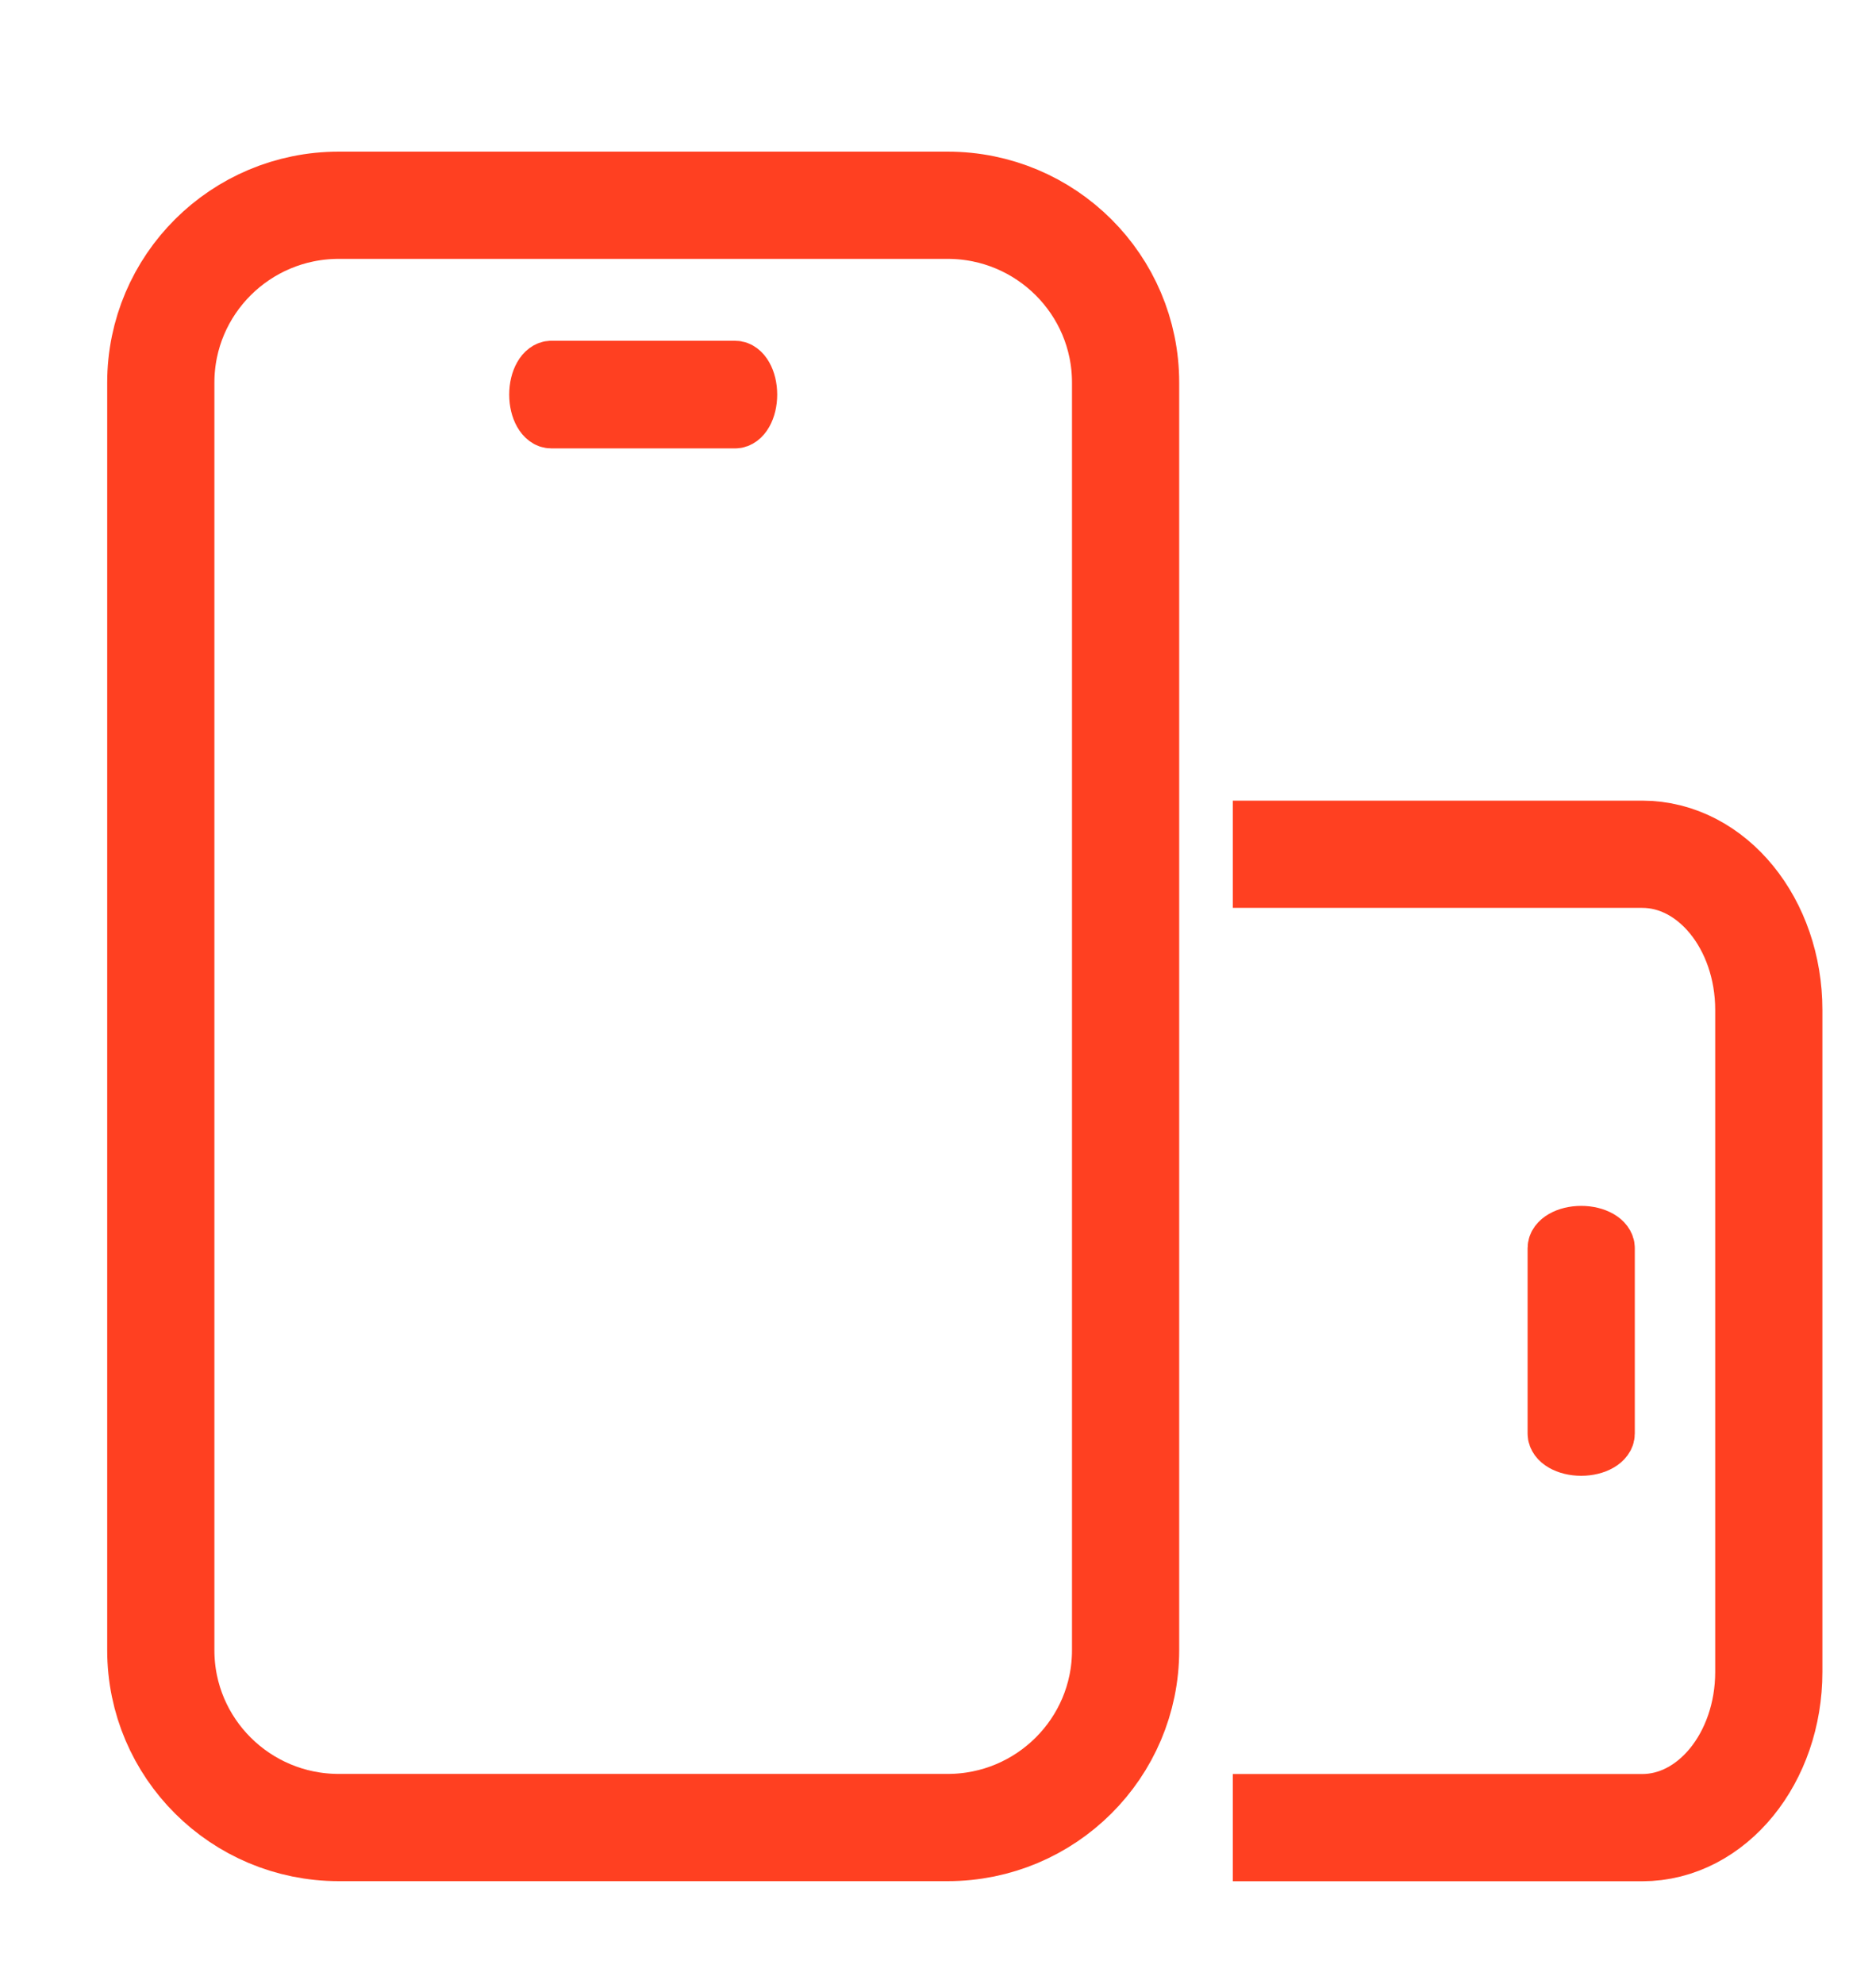
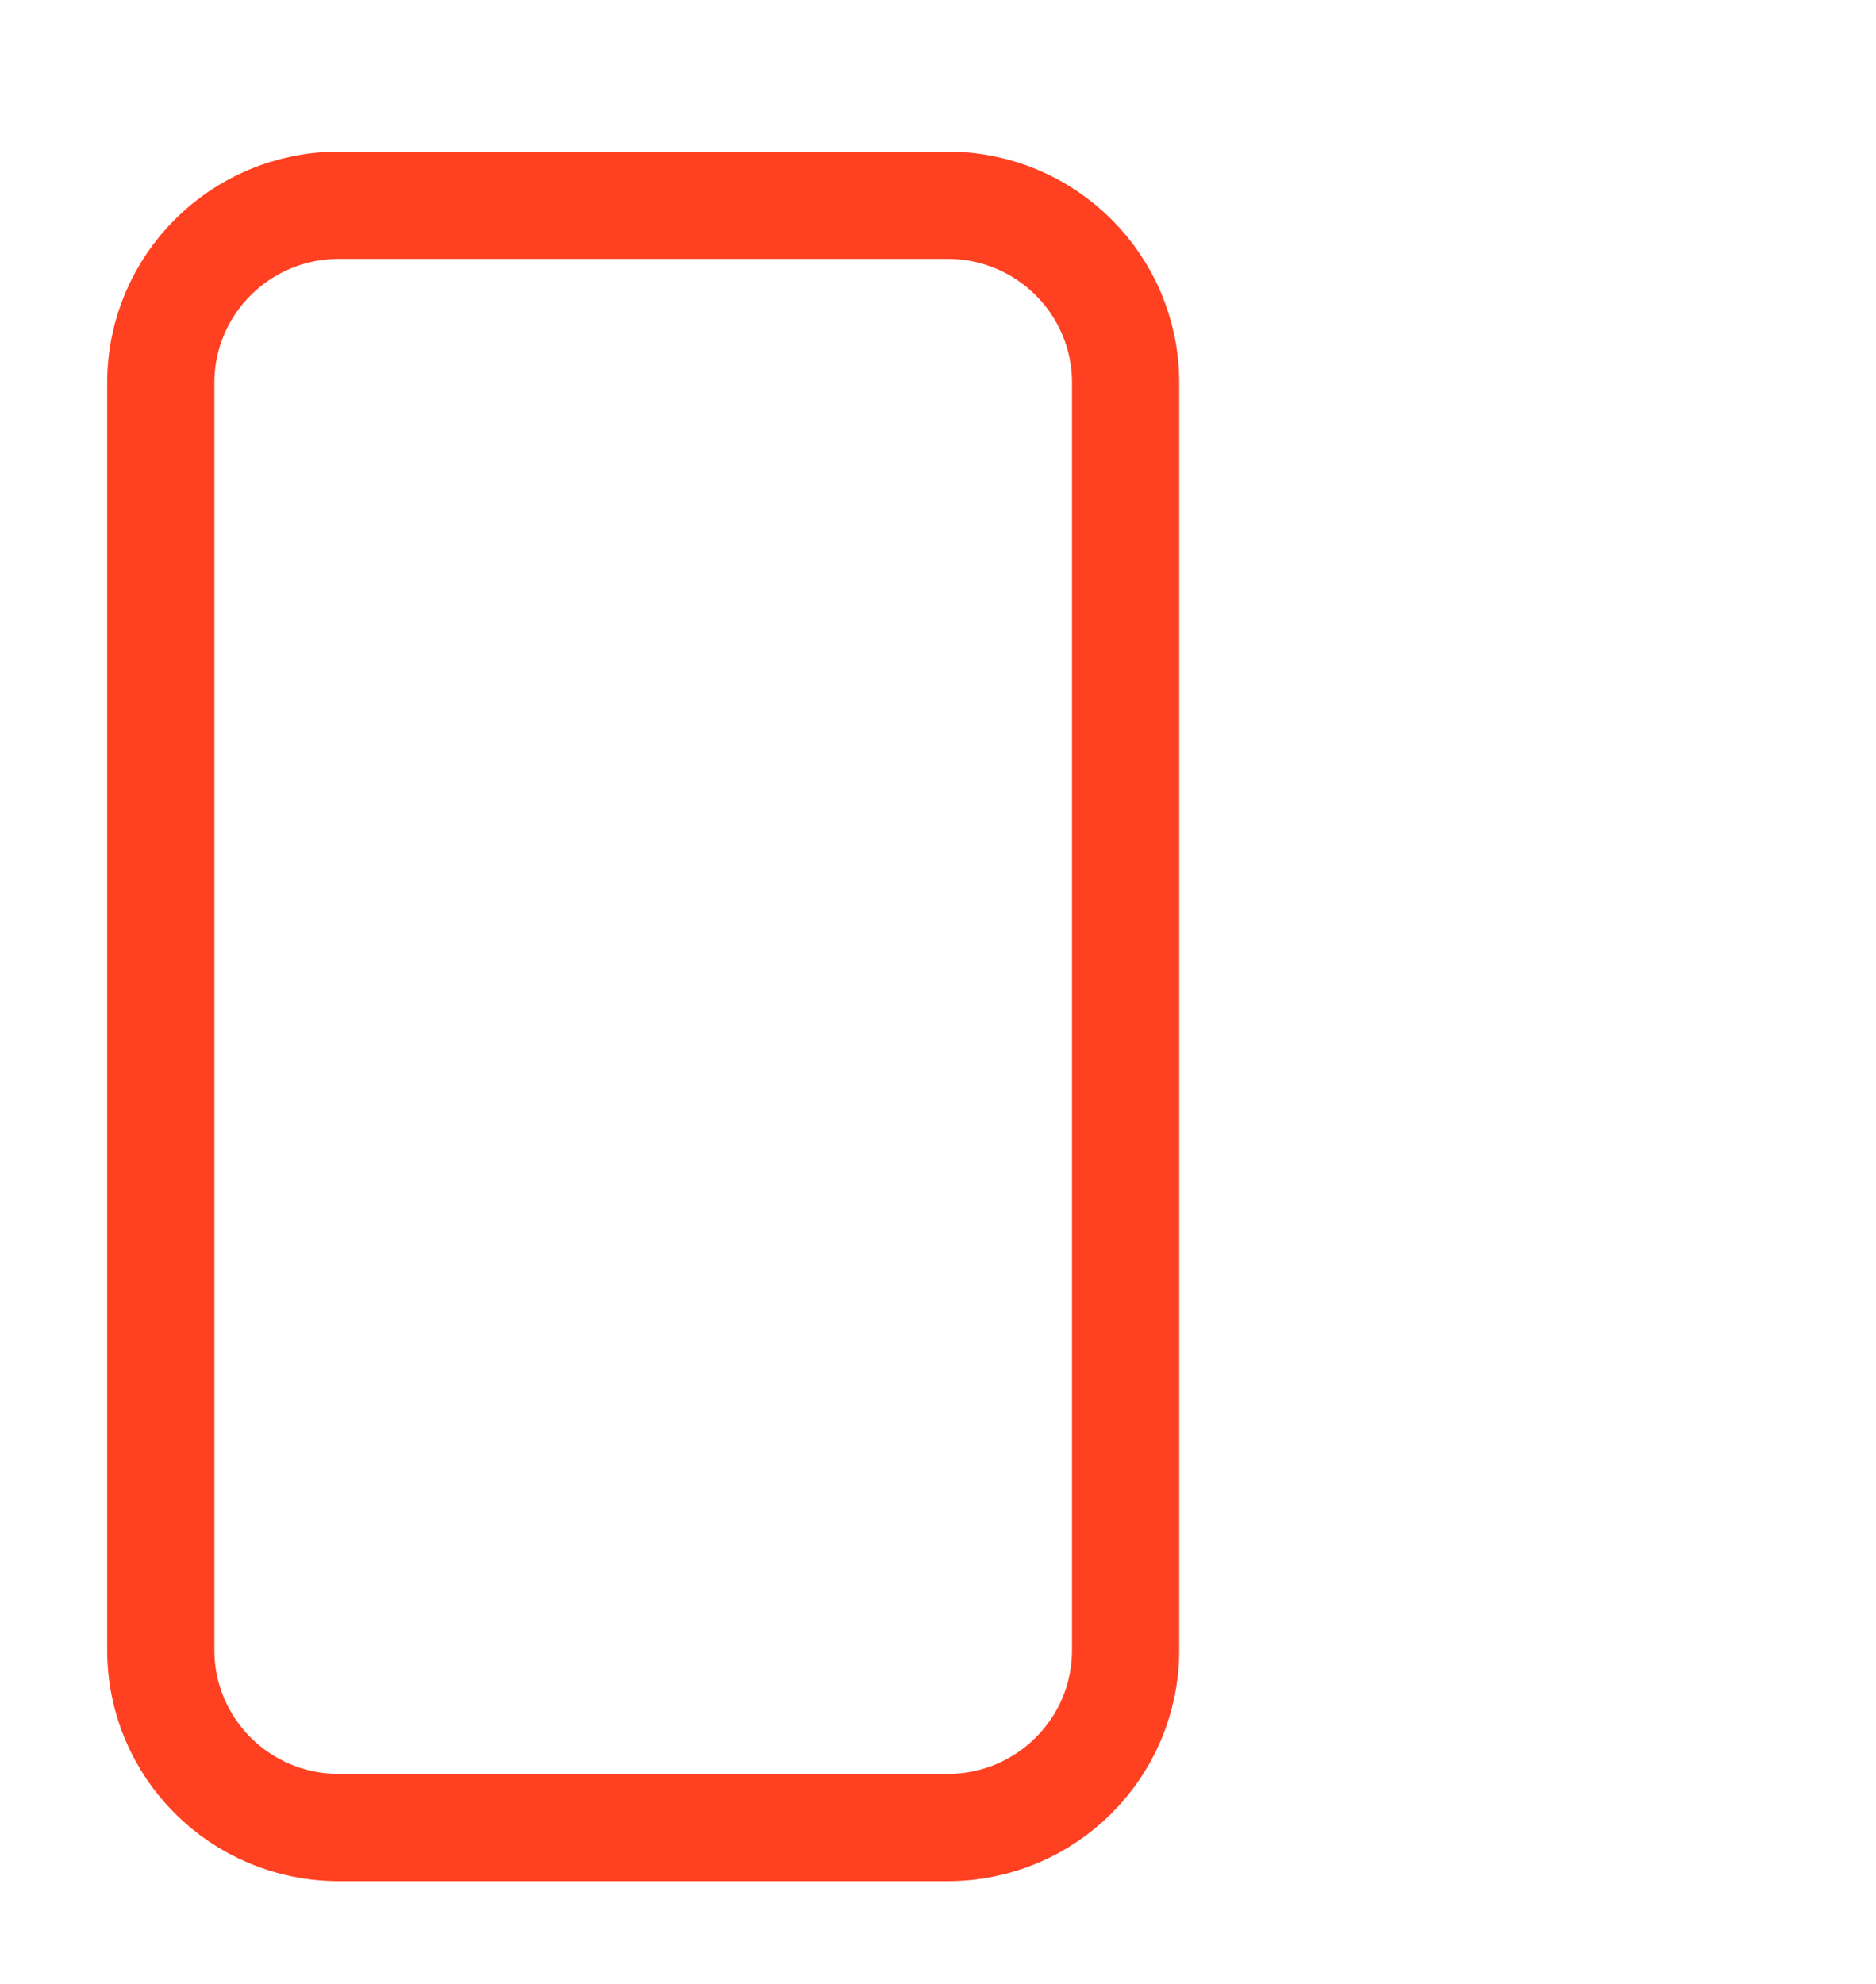
<svg xmlns="http://www.w3.org/2000/svg" width="35" height="37" viewBox="0 0 35 37" fill="none">
-   <path d="M23 34.086H30.637C31.942 34.086 33 32.785 33 31.181V18.836C33 17.232 31.942 15.932 30.637 15.932H23" stroke="#FF4021" stroke-width="2" />
-   <path d="M30 26.736V23.278C30 23.119 29.776 22.99 29.5 22.99C29.224 22.99 29 23.119 29 23.278V26.736C29 26.895 29.224 27.024 29.5 27.024C29.776 27.024 30 26.895 30 26.736Z" fill="#FF4021" stroke="#FF4021" />
-   <path d="M10.286 7.863H13.714C13.872 7.863 14 7.638 14 7.359C14 7.081 13.872 6.855 13.714 6.855H10.286C10.128 6.855 10 7.081 10 7.359C10 7.638 10.128 7.863 10.286 7.863Z" fill="#FF4021" stroke="#FF4021" />
  <path d="M17.679 3.828H6.321C4.487 3.828 3 5.309 3 7.136V30.777C3 32.604 4.487 34.084 6.321 34.084H17.679C19.513 34.084 21 32.604 21 30.777V7.136C21 5.309 19.513 3.828 17.679 3.828Z" stroke="#FF4021" stroke-width="2" />
</svg>